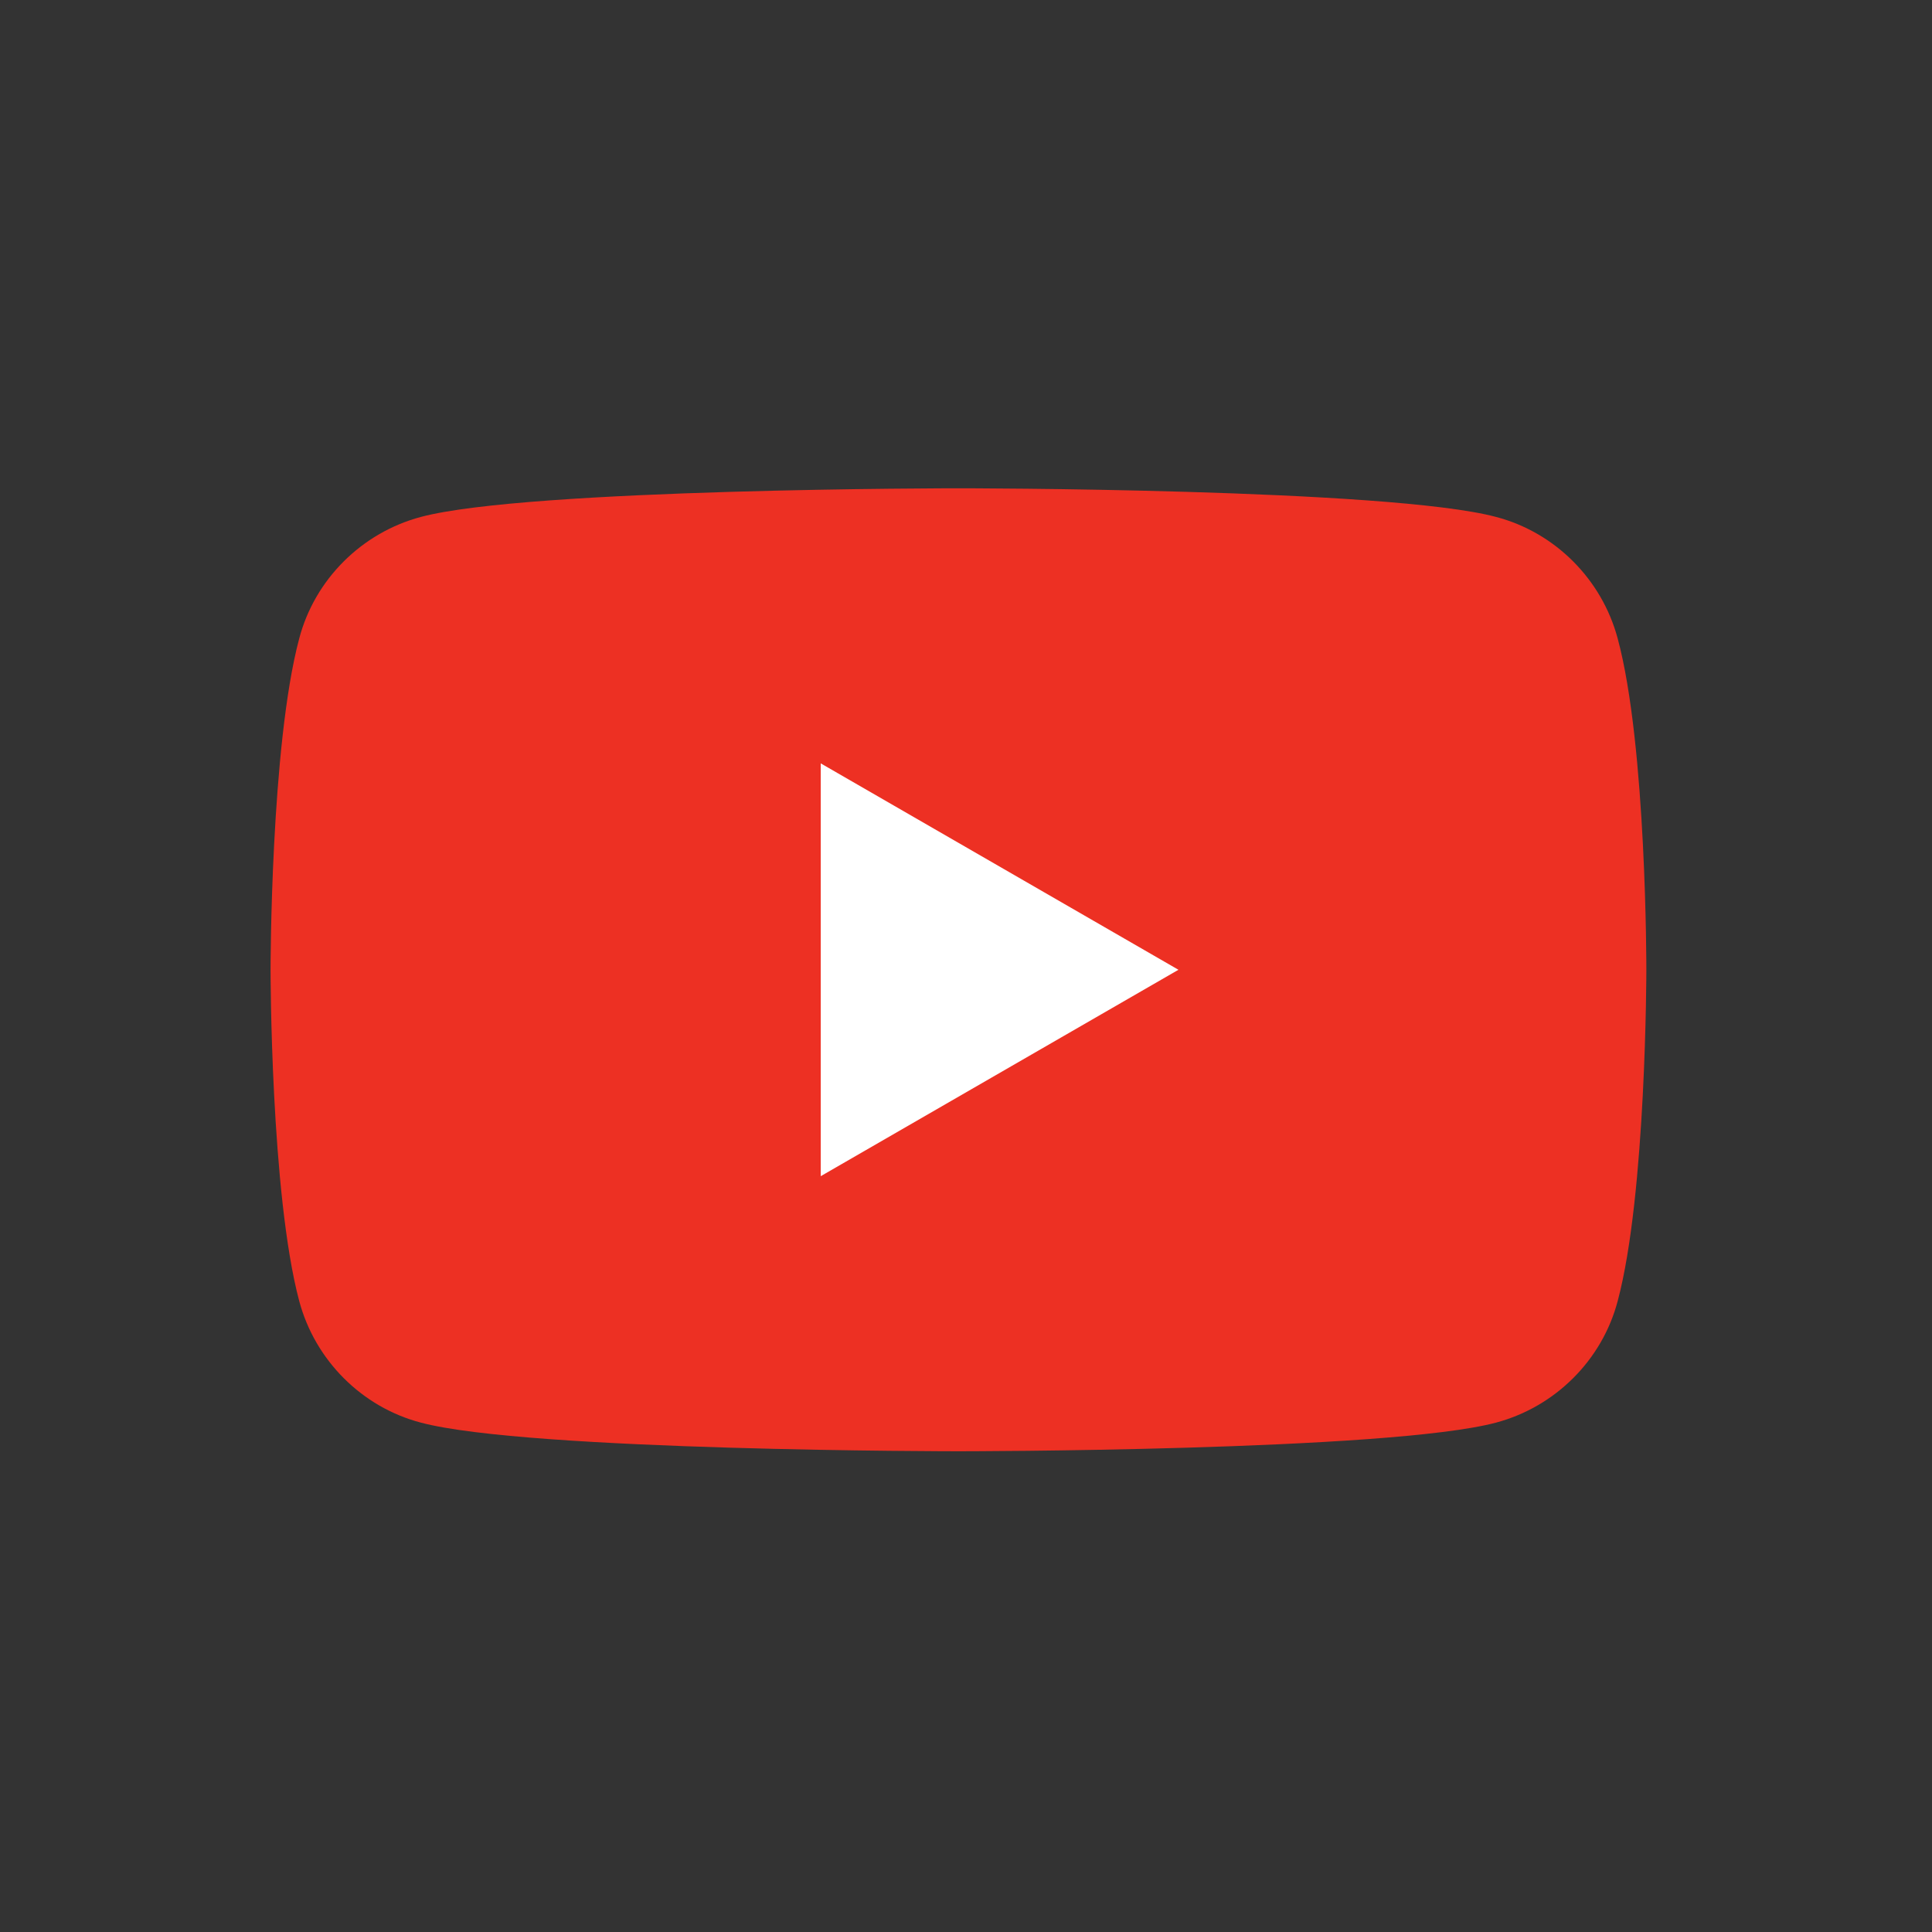
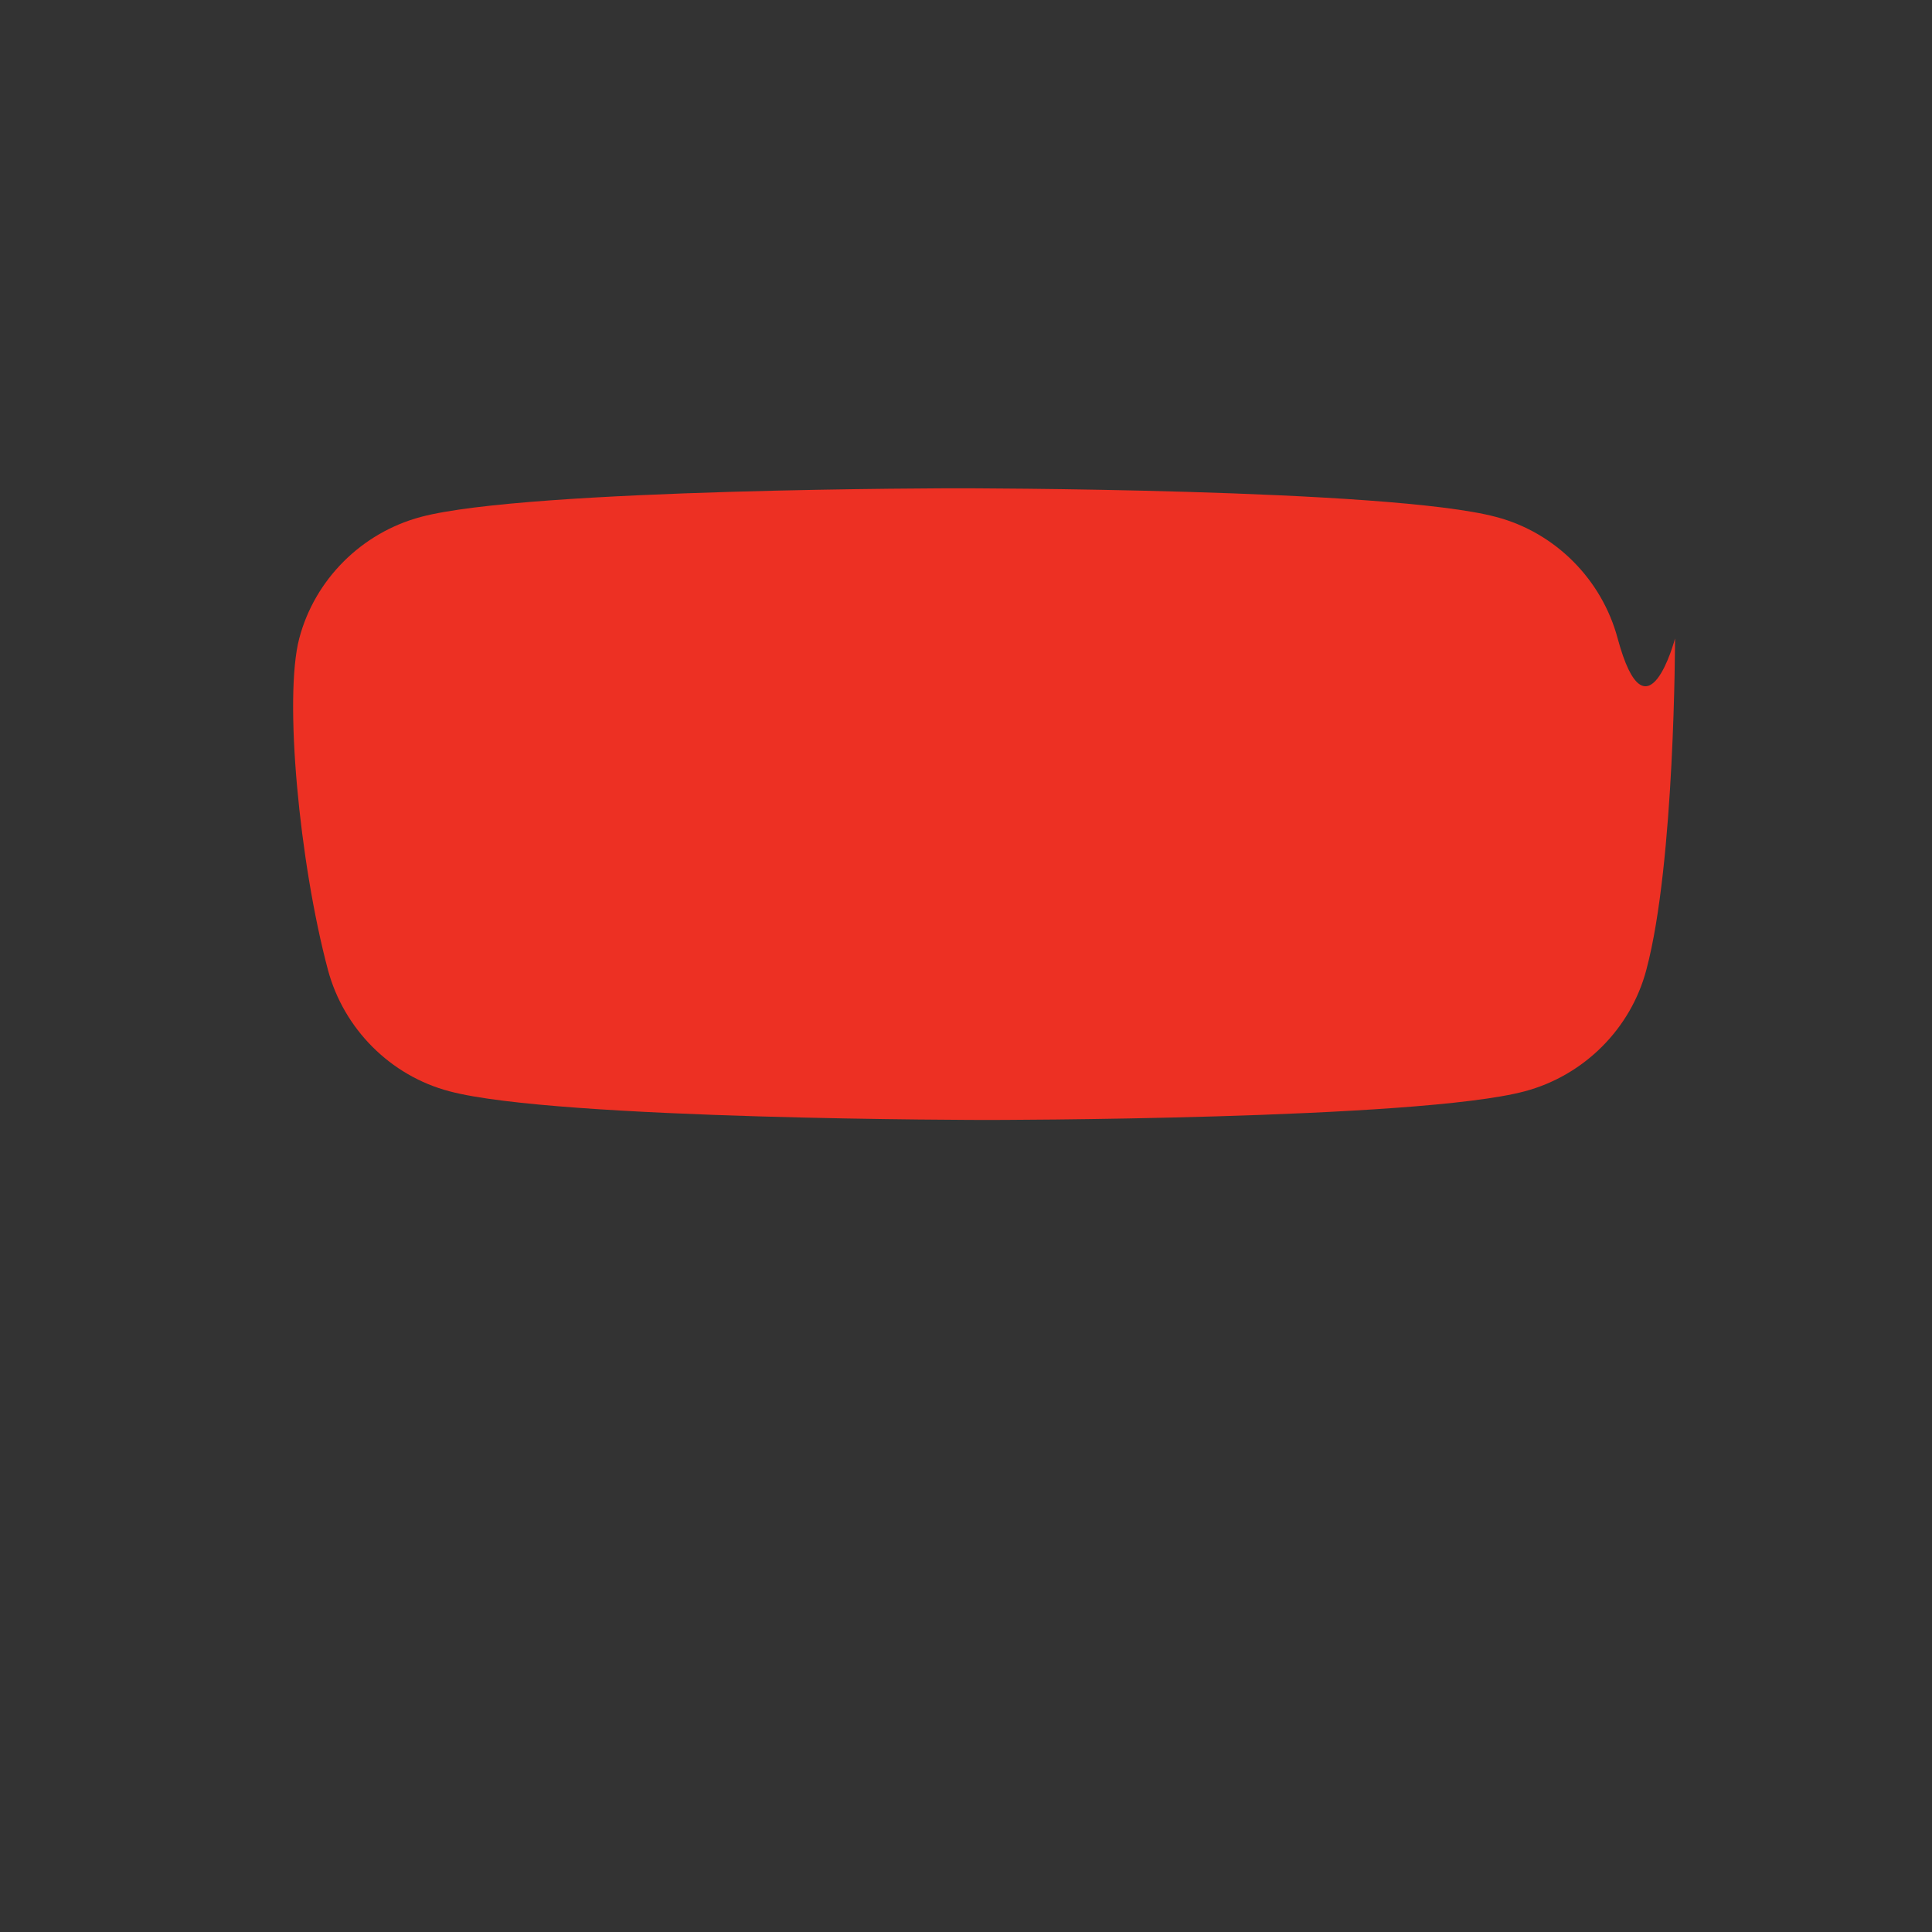
<svg xmlns="http://www.w3.org/2000/svg" version="1.1" id="_x31_0" x="0px" y="0px" viewBox="0 0 512 512" style="enable-background:new 0 0 512 512;" xml:space="preserve">
  <rect x="0" y="0" width="512" height="512" fill="#333333" stroke="none" />
  <style type="text/css">
	.st0{fill:#ED3023;}
	.st1{fill:#FFFFFF;}
</style>
  <g>
-     <path class="st0" d="M428.7,169.2c-4.2-15.7-16.6-28.1-32.2-32.2c-28.4-7.6-142.5-7.6-142.5-7.6s-114.1,0-142.5,7.6   c-15.7,4.2-28.1,16.6-32.2,32.2c-7.6,28.4-7.6,87.8-7.6,87.8s0,59.3,7.6,87.8c4.2,15.7,16.6,28.1,32.2,32.2   c28.4,7.6,142.5,7.6,142.5,7.6s114.1,0,142.5-7.6c15.7-4.2,28.1-16.6,32.2-32.2c7.6-28.4,7.6-87.8,7.6-87.8   S436.4,197.7,428.7,169.2z" />
-     <polygon class="st1" points="217.5,311.7 312.3,257 217.5,202.3  " />
+     <path class="st0" d="M428.7,169.2c-4.2-15.7-16.6-28.1-32.2-32.2c-28.4-7.6-142.5-7.6-142.5-7.6s-114.1,0-142.5,7.6   c-15.7,4.2-28.1,16.6-32.2,32.2s0,59.3,7.6,87.8c4.2,15.7,16.6,28.1,32.2,32.2   c28.4,7.6,142.5,7.6,142.5,7.6s114.1,0,142.5-7.6c15.7-4.2,28.1-16.6,32.2-32.2c7.6-28.4,7.6-87.8,7.6-87.8   S436.4,197.7,428.7,169.2z" />
  </g>
</svg>